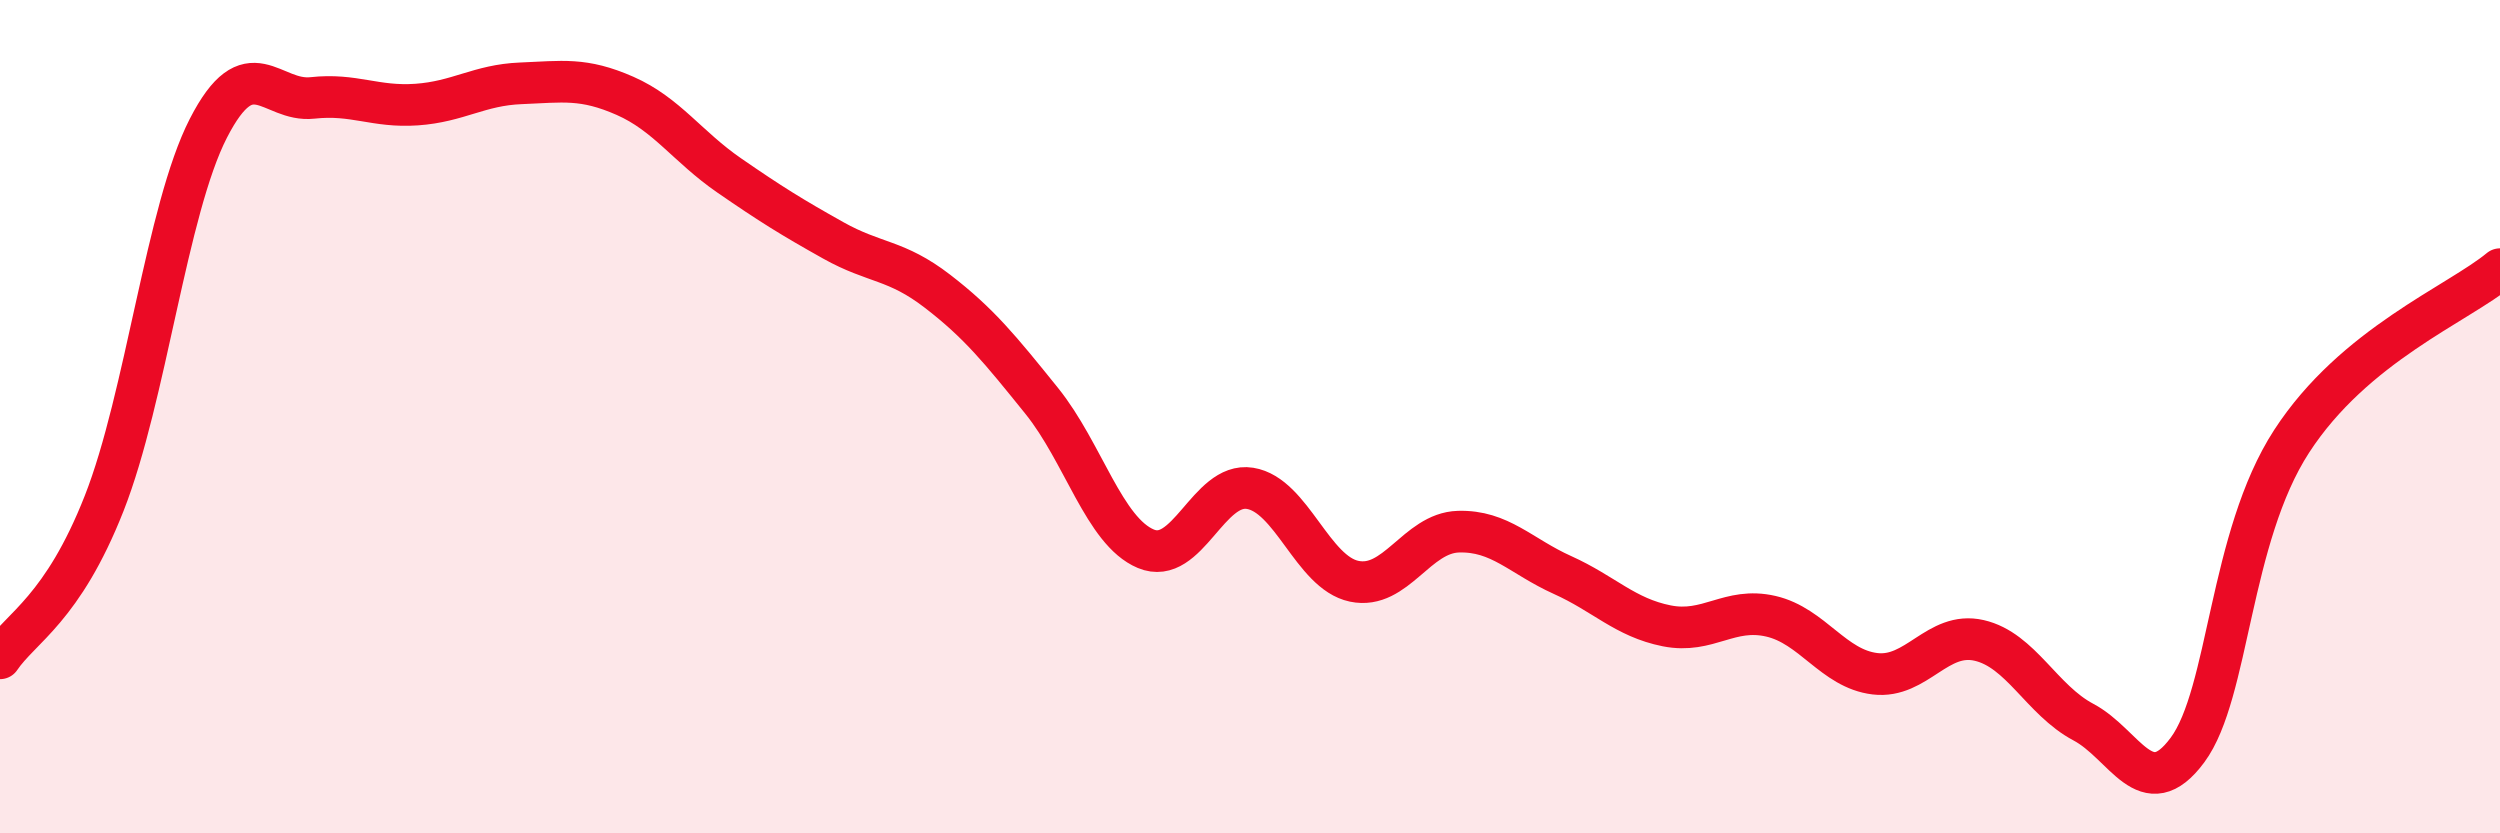
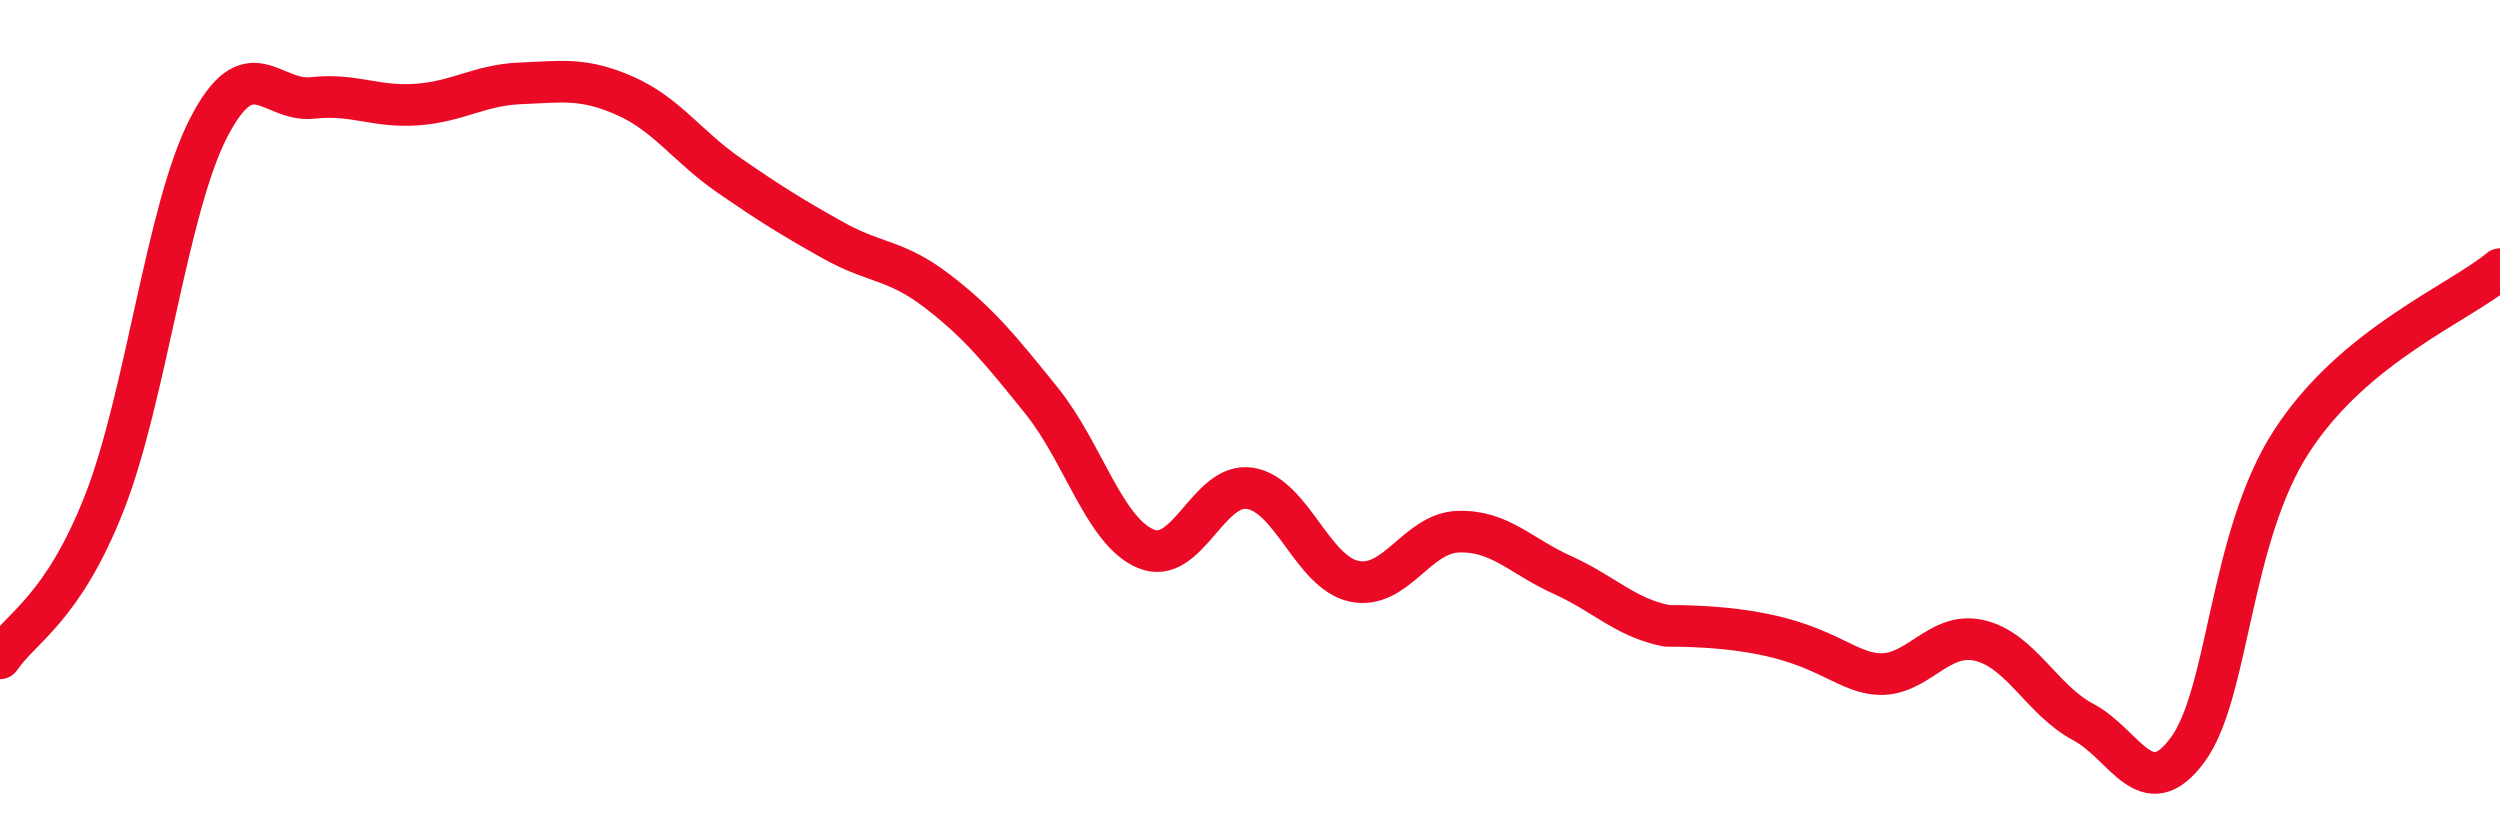
<svg xmlns="http://www.w3.org/2000/svg" width="60" height="20" viewBox="0 0 60 20">
-   <path d="M 0,15.8 C 0.5,15.06 1.5,14.62 2.5,12.08 C 3.5,9.54 4,5.03 5,3.08 C 6,1.13 6.5,2.46 7.5,2.35 C 8.5,2.24 9,2.58 10,2.51 C 11,2.44 11.5,2.04 12.5,2 C 13.5,1.96 14,1.86 15,2.3 C 16,2.74 16.5,3.52 17.5,4.21 C 18.5,4.9 19,5.21 20,5.77 C 21,6.33 21.5,6.22 22.5,6.99 C 23.5,7.76 24,8.38 25,9.62 C 26,10.86 26.5,12.75 27.5,13.17 C 28.5,13.59 29,11.56 30,11.72 C 31,11.88 31.5,13.74 32.5,13.95 C 33.5,14.16 34,12.79 35,12.76 C 36,12.73 36.5,13.35 37.5,13.8 C 38.5,14.25 39,14.82 40,15.02 C 41,15.22 41.5,14.56 42.5,14.79 C 43.5,15.02 44,16.05 45,16.17 C 46,16.29 46.5,15.14 47.5,15.37 C 48.5,15.6 49,16.8 50,17.33 C 51,17.86 51.5,19.35 52.5,18 C 53.5,16.65 53.5,12.9 55,10.59 C 56.5,8.28 59,7.29 60,6.46L60 20L0 20Z" fill="#EB0A25" opacity="0.1" stroke-linecap="round" stroke-linejoin="round" />
-   <path d="M 0,15.8 C 0.5,15.06 1.5,14.62 2.5,12.08 C 3.5,9.54 4,5.03 5,3.08 C 6,1.13 6.5,2.46 7.5,2.35 C 8.5,2.24 9,2.58 10,2.51 C 11,2.44 11.5,2.04 12.5,2 C 13.5,1.96 14,1.86 15,2.3 C 16,2.74 16.5,3.52 17.5,4.21 C 18.5,4.9 19,5.21 20,5.77 C 21,6.33 21.5,6.22 22.5,6.99 C 23.5,7.76 24,8.38 25,9.62 C 26,10.86 26.5,12.75 27.5,13.17 C 28.5,13.59 29,11.56 30,11.72 C 31,11.88 31.5,13.74 32.5,13.95 C 33.5,14.16 34,12.79 35,12.76 C 36,12.73 36.5,13.35 37.5,13.8 C 38.5,14.25 39,14.82 40,15.02 C 41,15.22 41.5,14.56 42.5,14.79 C 43.5,15.02 44,16.05 45,16.17 C 46,16.29 46.5,15.14 47.5,15.37 C 48.5,15.6 49,16.8 50,17.33 C 51,17.86 51.5,19.35 52.5,18 C 53.5,16.65 53.5,12.9 55,10.59 C 56.5,8.28 59,7.29 60,6.46" stroke="#EB0A25" stroke-width="1" fill="none" stroke-linecap="round" stroke-linejoin="round" />
+   <path d="M 0,15.8 C 0.5,15.06 1.5,14.62 2.5,12.08 C 3.5,9.54 4,5.03 5,3.08 C 6,1.13 6.5,2.46 7.5,2.35 C 8.5,2.24 9,2.58 10,2.51 C 11,2.44 11.5,2.04 12.5,2 C 13.5,1.96 14,1.86 15,2.3 C 16,2.74 16.5,3.52 17.5,4.21 C 18.5,4.9 19,5.21 20,5.77 C 21,6.33 21.5,6.22 22.5,6.99 C 23.5,7.76 24,8.38 25,9.62 C 26,10.86 26.5,12.75 27.5,13.17 C 28.5,13.59 29,11.56 30,11.72 C 31,11.88 31.5,13.74 32.5,13.95 C 33.5,14.16 34,12.79 35,12.76 C 36,12.73 36.5,13.35 37.5,13.8 C 38.5,14.25 39,14.82 40,15.02 C 43.5,15.02 44,16.05 45,16.17 C 46,16.29 46.5,15.14 47.5,15.37 C 48.5,15.6 49,16.8 50,17.33 C 51,17.86 51.5,19.35 52.5,18 C 53.5,16.65 53.5,12.9 55,10.59 C 56.5,8.28 59,7.29 60,6.46" stroke="#EB0A25" stroke-width="1" fill="none" stroke-linecap="round" stroke-linejoin="round" />
</svg>